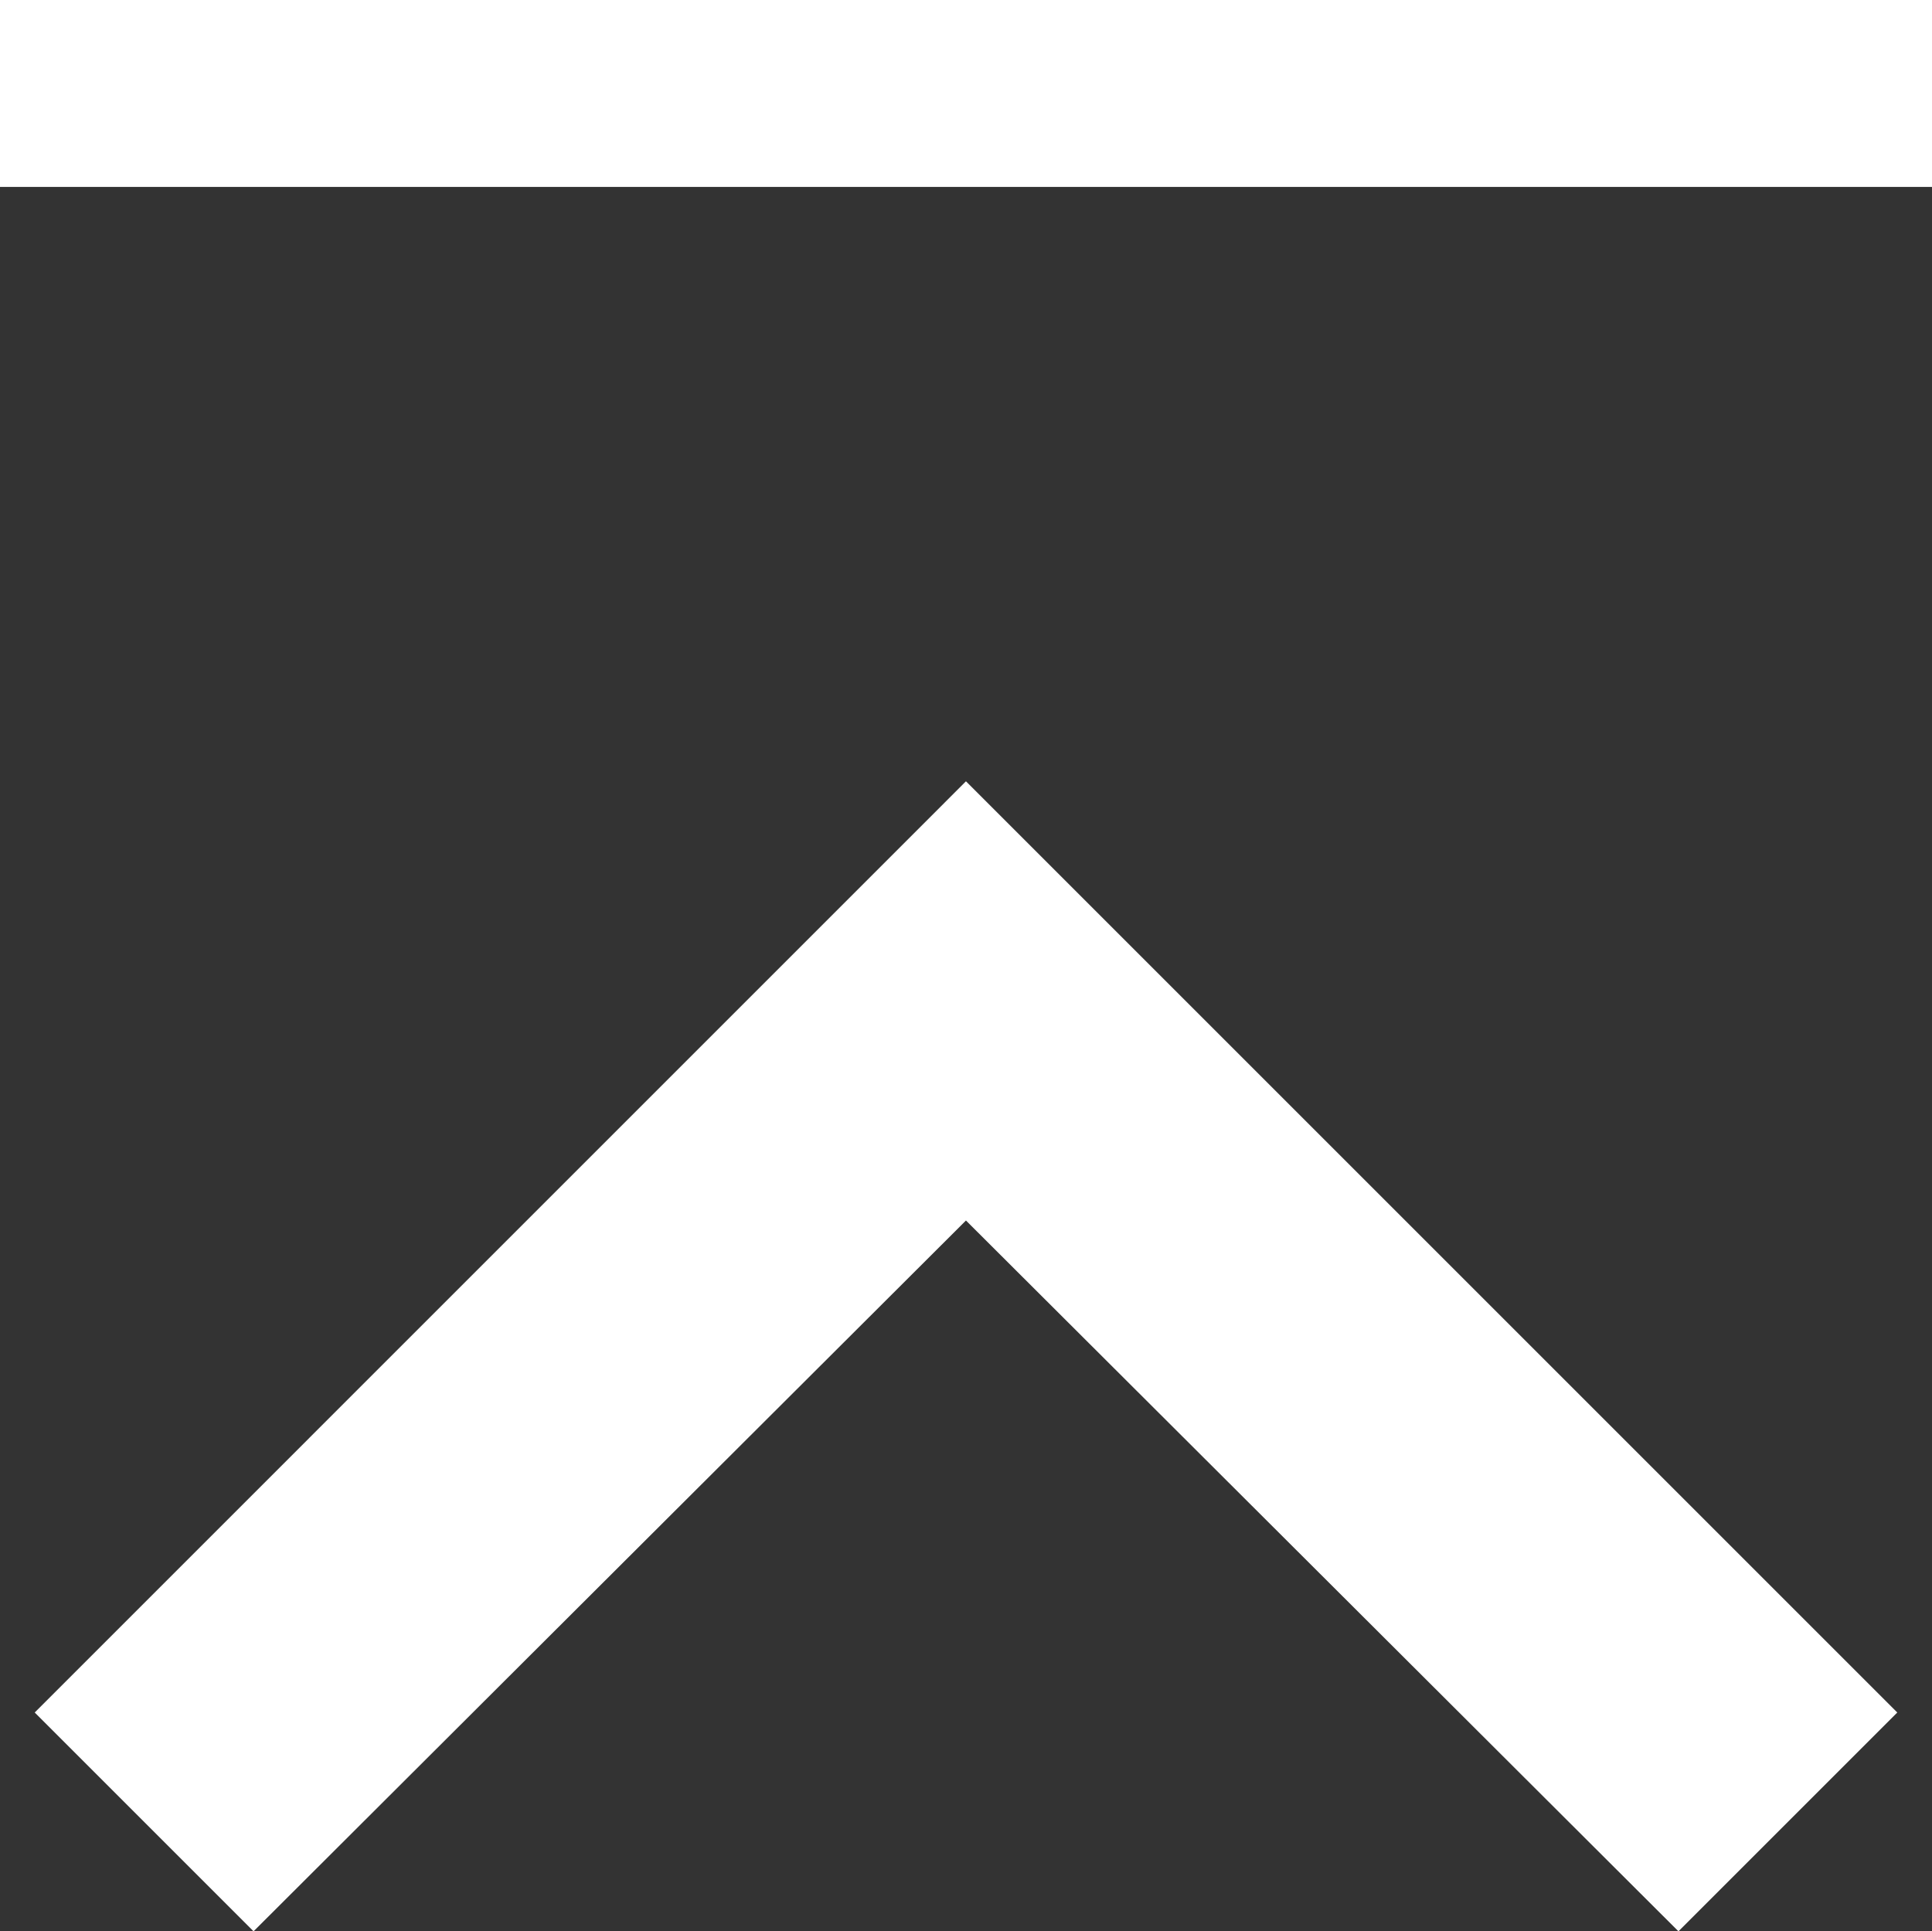
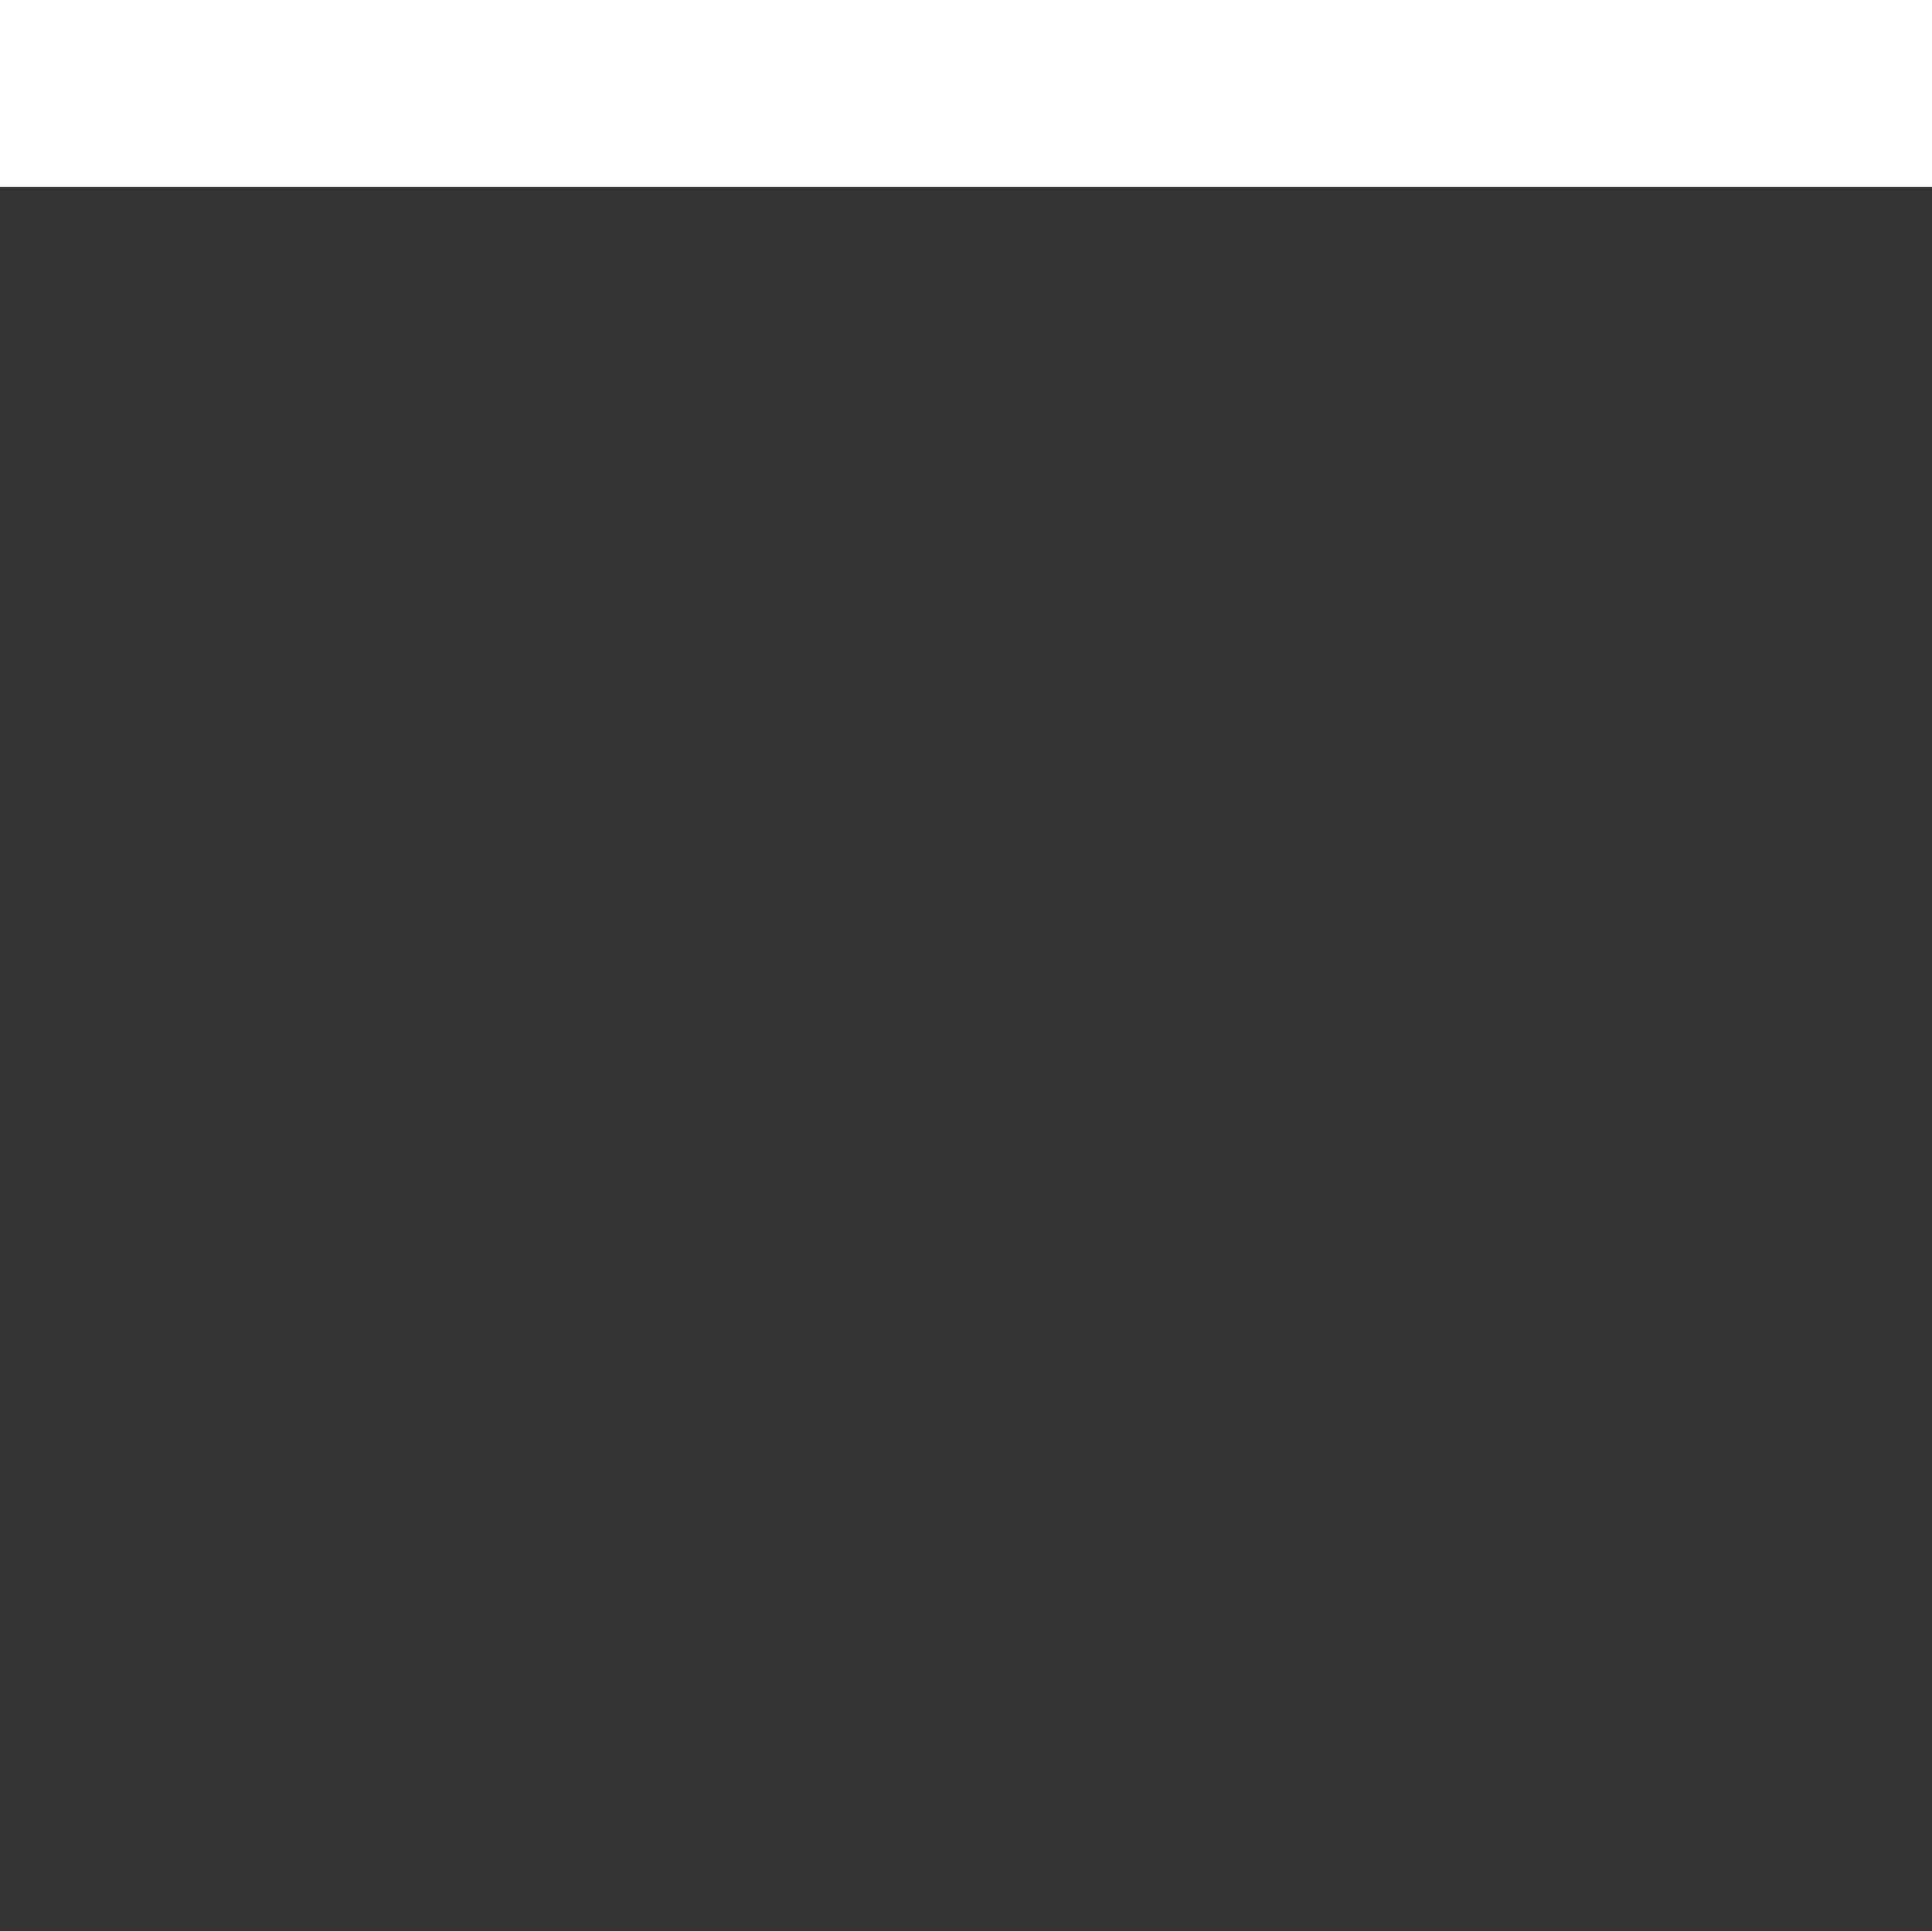
<svg xmlns="http://www.w3.org/2000/svg" width="25.321" height="25.315" viewBox="0 0 25.321 25.315">
  <rect x="0" y="0" width="25.321" height="25.315" fill="#333333" stroke="none" />
  <g id="icon_scroll_top_top" transform="translate(25.321) rotate(90)">
-     <path id="パス_1994" data-name="パス 1994" d="M23.074,8.868,20.206,6,8,18.206,20.206,30.411l2.868-2.868-9.317-9.337Z" transform="translate(2.241 -5.545)" fill="#fff" />
    <rect id="長方形_24058" data-name="長方形 24058" width="25.321" height="2.45" transform="translate(0 25.321) rotate(-90)" fill="#fff" />
  </g>
</svg>